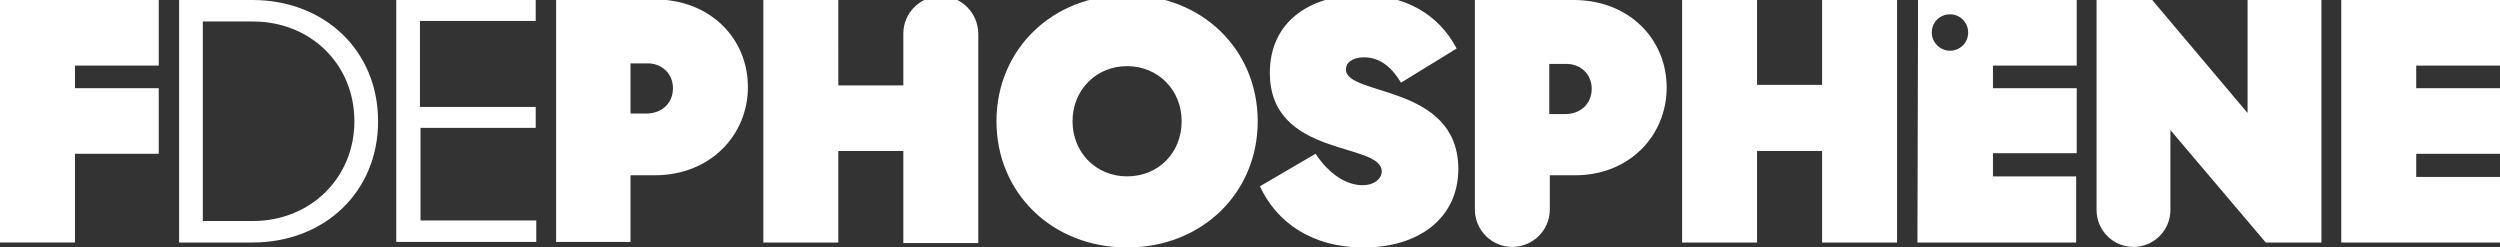
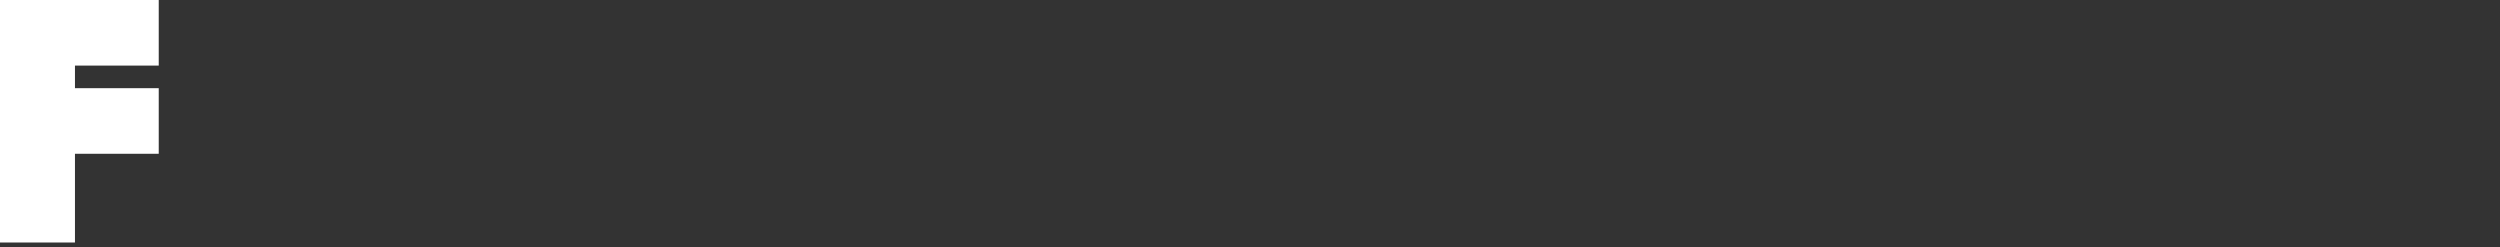
<svg xmlns="http://www.w3.org/2000/svg" version="1.1" id="Calque_1" x="0px" y="0px" viewBox="0 0 453.6 44.9" style="enable-background:new 0 0 453.6 44.9;" xml:space="preserve">
  <rect x="0" y="0" width="453.6" height="44.9" fill="#333333" stroke="none" />
  <style type="text/css">
	.st0{fill:#FFFFFF;}
</style>
  <polygon class="st0" points="0,0 0,44 13.6,44 13.6,27.9 28.8,27.9 28.8,16 13.6,16 13.6,11.9 28.8,11.9 28.8,0 " />
  <g>
-     <path class="st0" d="M64.3,22c0,10.3-8,18.1-18.4,18.1h-9.1V3.9h9.1C56.3,3.9,64.3,11.6,64.3,22 M68.6,22c0-12.8-9.7-22-22.8-22   H32.5v44h13.3C58.9,44,68.6,34.8,68.6,22 M76.2,23.2h21v-3.8h-21V3.8h21v-3.9H71.9v44h25.4V40h-21V23.2H76.2z M122.1,16   c0,2.8-2.1,4.6-4.8,4.6h-2.9v-9.1h2.9C120,11.4,122.1,13.3,122.1,16 M135.7,15.8c0-8.8-6.8-15.9-16.9-15.9h-17.9v44h13.5V31.8h4.4   C128.9,31.8,135.7,24.5,135.7,15.8 M177.5,6.2C177.5,6.1,177.5,6.1,177.5,6.2c0-3.9-3.1-6.9-6.8-6.9s-6.8,3-6.8,6.8v0.1v9.3h-11.8   V0h-13.6v44h13.6V27.4h11.8v16.7h13.6V6.2L177.5,6.2z M214.4,22c0,5.7-4.2,10-9.9,10c-5.6,0-9.9-4.3-9.9-10s4.3-10,9.9-10   C210.1,12,214.4,16.3,214.4,22 M228.2,22c0-13-10.1-22.9-23.7-22.9S180.8,9,180.8,22s10.1,22.9,23.7,22.9   C218.1,44.9,228.2,35,228.2,22 M244.2,12.6c0-1.2,1.1-2.2,3.3-2.2c3.1,0,5.2,2.1,6.7,4.6l10.1-6.2c-3.4-6.4-9.5-9.7-17.3-9.7   c-9.4,0-16.6,4.9-16.6,14.1c0,15.5,20.3,12.5,20.3,17.9c0,1.3-1.3,2.5-3.5,2.5c-2.8,0-6-1.9-8.5-5.7l-10.1,5.9   c3,6.5,9.4,11.1,18.8,11.1c9.9,0,17.2-5.2,17.2-14.3C264.5,15.2,244.2,17.5,244.2,12.6 M288.8,16.1c0,2.8-2.1,4.6-4.8,4.6h-2.9   v-9.1h2.9C286.7,11.5,288.8,13.4,288.8,16.1 M302.4,15.9c0-8.8-6.8-15.9-16.9-15.9h-17.9v37.9c0,0,0,0,0,0.1c0,3.7,3,6.8,6.8,6.8   c3.7,0,6.8-3,6.8-6.8l0,0v-6.2h4.4C295.6,31.9,302.4,24.6,302.4,15.9 M330.6,44h13.6V0h-13.6v15.4h-11.8V0h-13.6v44h13.6V27.4h11.8   V44z M350.5,5.9c0-1.9,1.5-3.3,3.3-3.3c1.9,0,3.3,1.5,3.3,3.3c0,1.9-1.5,3.3-3.3,3.3S350.5,7.7,350.5,5.9 M347.9,44h28.8V32h-5.2   l0,0h-9.9v-4.2h15.2l0,0l0,0V16h-15.2v-4.1h15.2l0,0l0,0V0H348v5.9l0,0L347.9,44L347.9,44z M411.1,44h10.1V0h-13.4v20.5L390.5,0   h-10.1v38.1l0,0c0,3.7,3,6.7,6.7,6.7s6.7-3,6.7-6.7l0,0V23.6L411.1,44z M438.4,32.1v-4.2h15.2l0,0l0,0V16h-15.2v-4.1h15.2l0,0l0,0   V0h-28.8v5.9V44h28.8V32.1h-5.2l0,0H438.4z" />
-   </g>
+     </g>
</svg>